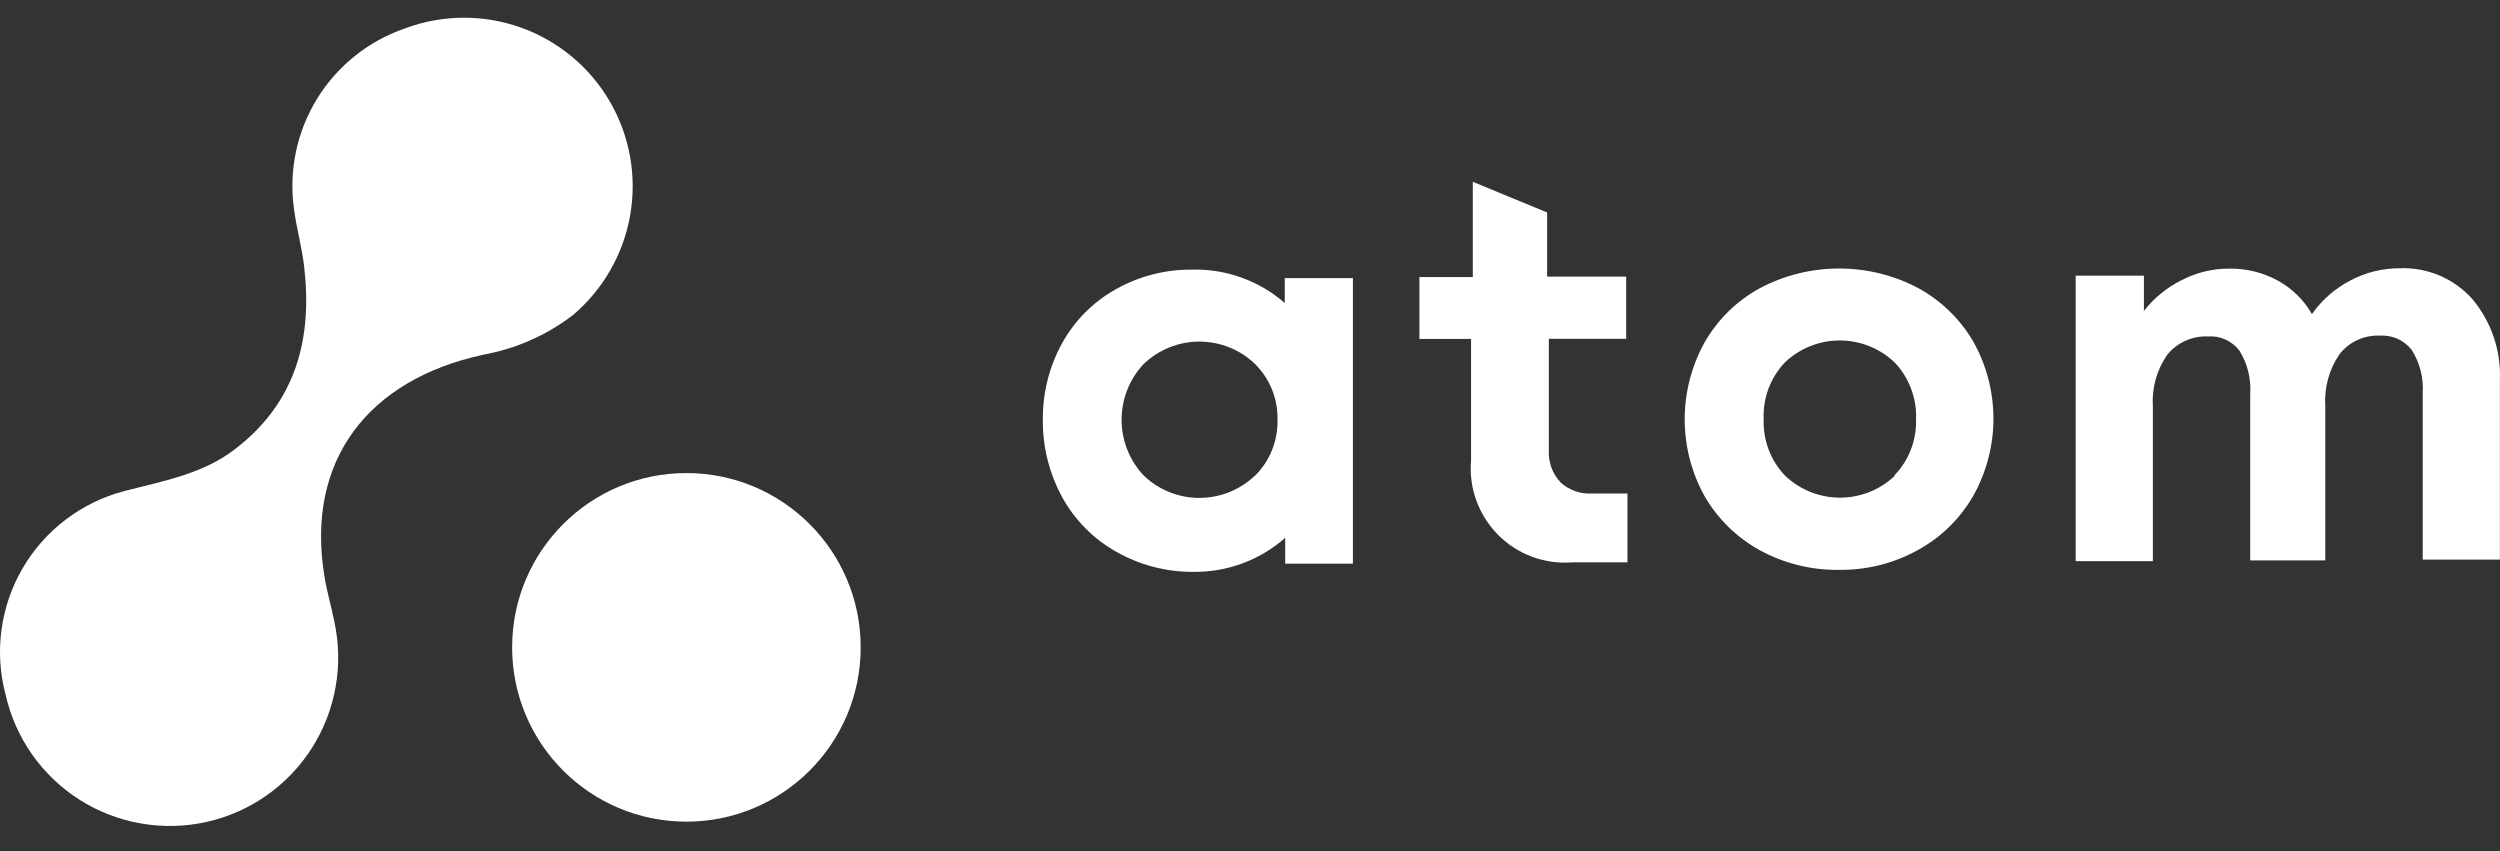
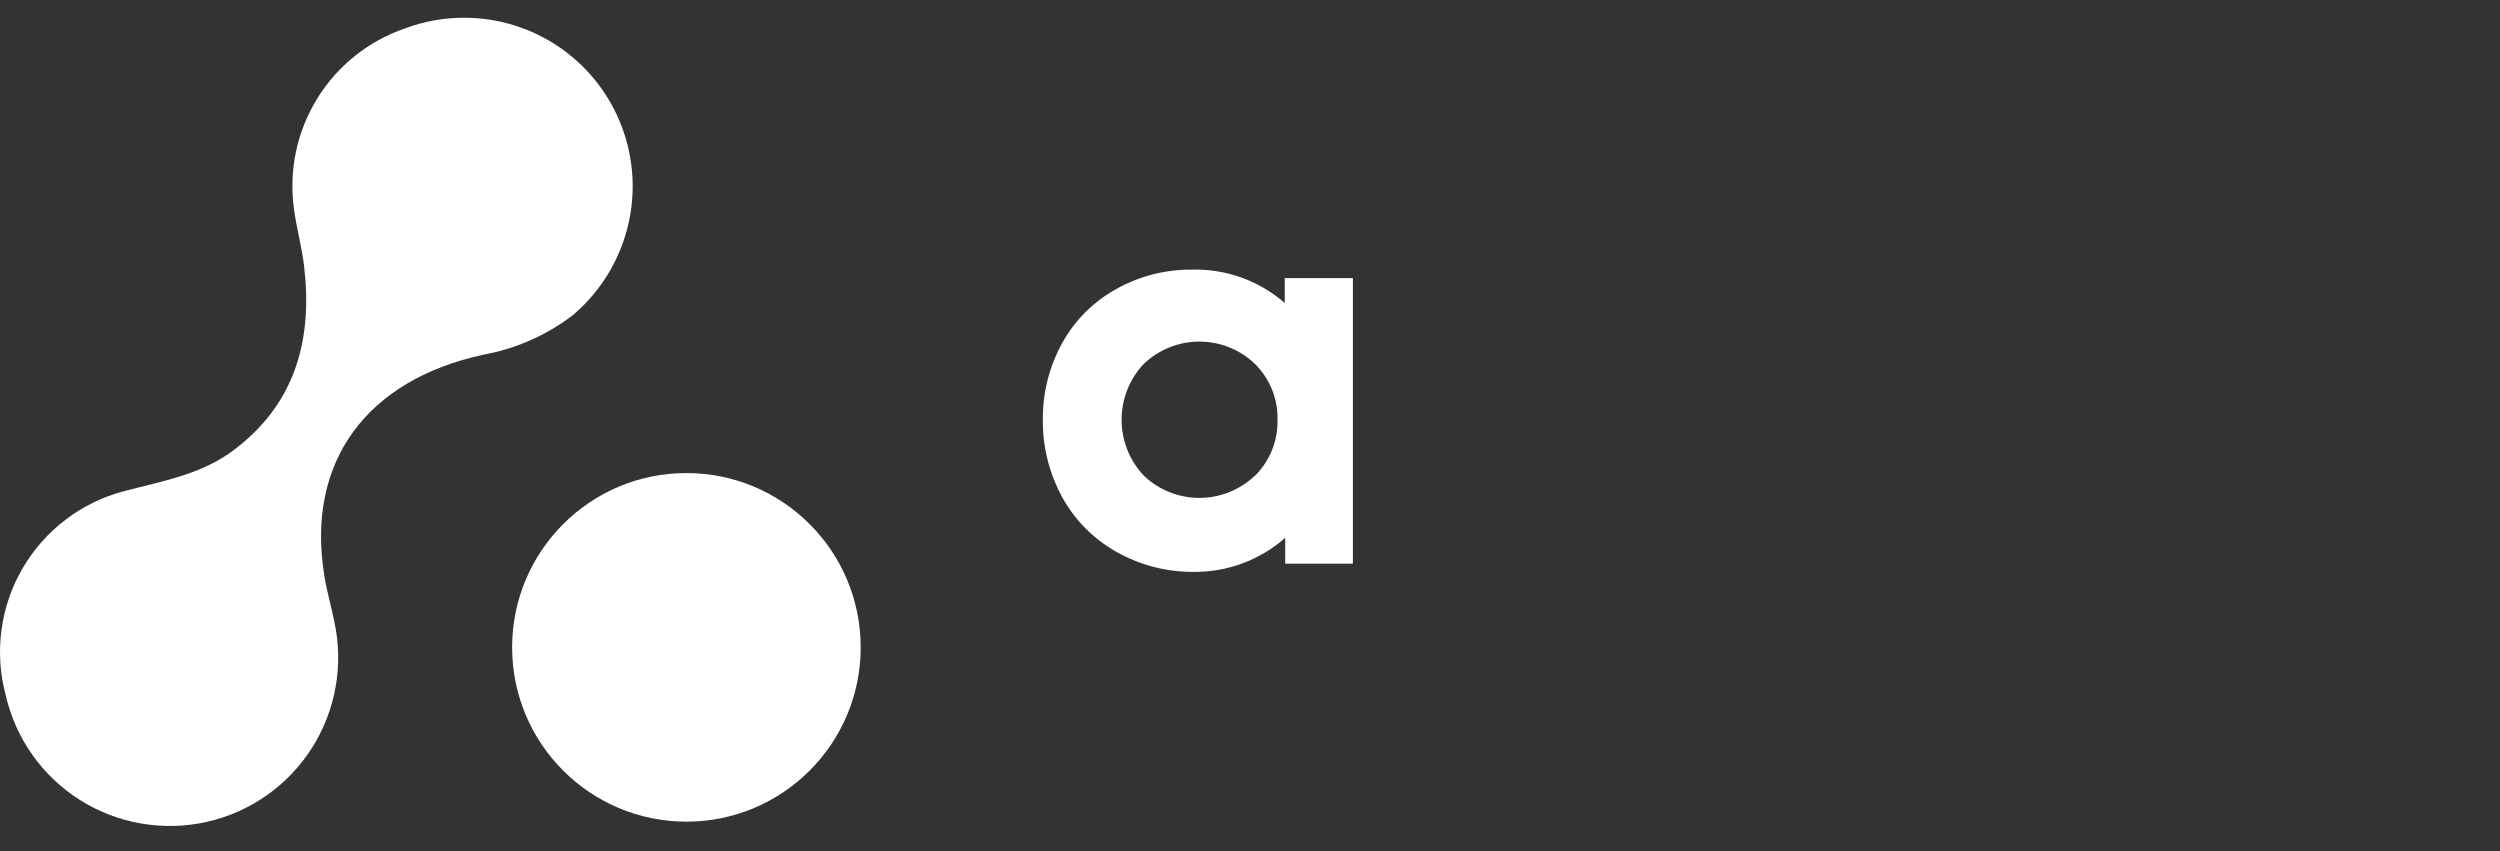
<svg xmlns="http://www.w3.org/2000/svg" width="94" height="32" viewBox="0 0 94 32" fill="none">
  <rect x="0" y="0" width="94" height="32" fill="#333333" stroke="none" />
  <path d="M25.809 30.894C29.428 30.894 32.362 27.96 32.362 24.341C32.362 20.721 29.428 17.787 25.809 17.787C22.19 17.787 19.256 20.721 19.256 24.341C19.256 27.96 22.19 30.894 25.809 30.894Z" fill="white" />
  <path d="M18.158 13.341C13.847 14.275 11.484 17.309 12.197 21.66C12.287 22.227 12.452 22.779 12.565 23.346C12.929 24.985 12.629 26.703 11.731 28.12C10.83 29.538 9.404 30.54 7.765 30.905C6.126 31.27 4.408 30.969 2.991 30.071C1.574 29.17 0.572 27.744 0.207 26.105C-0.004 25.311 -0.054 24.486 0.058 23.672C0.168 22.858 0.437 22.075 0.852 21.365C1.265 20.655 1.815 20.035 2.469 19.538C3.123 19.041 3.867 18.676 4.661 18.468C6.118 18.084 7.628 17.834 8.86 16.869C11.122 15.129 11.756 12.743 11.436 10.023C11.352 9.294 11.147 8.578 11.052 7.845C10.855 6.403 11.164 4.938 11.93 3.7C12.696 2.462 13.867 1.531 15.245 1.062C16.642 0.543 18.181 0.534 19.587 1.037C20.993 1.539 22.174 2.521 22.927 3.812C23.679 5.101 23.951 6.613 23.696 8.084C23.44 9.555 22.677 10.888 21.537 11.851C20.547 12.608 19.387 13.119 18.161 13.338L18.158 13.341Z" fill="white" />
-   <path d="M58.669 18.13C58.52 17.967 58.402 17.776 58.329 17.569C58.256 17.361 58.222 17.139 58.236 16.92V12.738H61.144V10.4H58.172V7.989L55.377 6.836V10.417H53.37V12.744H55.312V17.316C55.267 17.829 55.337 18.346 55.514 18.829C55.691 19.311 55.972 19.752 56.334 20.117C56.699 20.482 57.136 20.762 57.619 20.939C58.102 21.116 58.618 21.186 59.132 21.144H61.192V18.556H59.87C59.651 18.57 59.432 18.54 59.227 18.467C59.022 18.394 58.832 18.281 58.669 18.135V18.13Z" fill="white" />
-   <path d="M71.24 17.892C70.684 18.42 69.949 18.712 69.183 18.712C68.416 18.712 67.681 18.417 67.125 17.892C66.853 17.609 66.64 17.275 66.502 16.907C66.362 16.54 66.3 16.15 66.314 15.757C66.297 15.367 66.359 14.974 66.497 14.609C66.634 14.244 66.845 13.907 67.114 13.624C67.67 13.096 68.408 12.801 69.174 12.801C69.94 12.801 70.678 13.096 71.234 13.624C71.506 13.907 71.717 14.241 71.854 14.609C71.995 14.976 72.059 15.367 72.043 15.757C72.056 16.144 71.992 16.531 71.854 16.893C71.717 17.255 71.506 17.587 71.237 17.864V17.892H71.24ZM72.129 10.834C71.212 10.348 70.19 10.096 69.152 10.096C68.113 10.096 67.092 10.348 66.174 10.834C65.307 11.305 64.588 12.01 64.097 12.866C63.603 13.753 63.345 14.752 63.345 15.765C63.345 16.778 63.603 17.777 64.097 18.664C64.594 19.52 65.315 20.222 66.182 20.696C67.094 21.19 68.116 21.443 69.154 21.426C70.19 21.44 71.212 21.182 72.115 20.68C72.983 20.205 73.704 19.498 74.195 18.642C74.692 17.755 74.953 16.759 74.953 15.743C74.953 14.727 74.692 13.727 74.195 12.843C73.701 11.996 72.986 11.303 72.124 10.831L72.129 10.834Z" fill="white" />
-   <path d="M92.98 11.265C92.64 10.88 92.219 10.574 91.748 10.369C91.276 10.165 90.765 10.069 90.252 10.086C89.595 10.083 88.947 10.24 88.368 10.549C87.796 10.847 87.302 11.279 86.929 11.809C86.626 11.279 86.179 10.841 85.643 10.549C85.082 10.243 84.448 10.089 83.808 10.1C83.19 10.1 82.581 10.249 82.031 10.532C81.478 10.807 80.993 11.203 80.611 11.691V10.364H78.046V21.099H80.948V15.298C80.9 14.607 81.088 13.92 81.481 13.35C81.663 13.12 81.899 12.937 82.169 12.814C82.438 12.693 82.73 12.637 83.025 12.651C83.249 12.634 83.477 12.674 83.681 12.769C83.886 12.862 84.066 13.005 84.203 13.184C84.507 13.673 84.647 14.245 84.608 14.818V21.071H87.431V15.267C87.386 14.576 87.574 13.892 87.964 13.319C88.144 13.089 88.374 12.906 88.638 12.786C88.902 12.665 89.191 12.606 89.48 12.62C89.707 12.606 89.937 12.646 90.145 12.738C90.353 12.831 90.538 12.974 90.678 13.153C90.987 13.639 91.133 14.212 91.094 14.787V21.04H93.996V14.301C94.043 13.198 93.681 12.115 92.977 11.265H92.98Z" fill="white" />
  <path d="M47.187 17.882C46.623 18.421 45.873 18.721 45.096 18.721C44.319 18.721 43.566 18.421 43.005 17.882C42.469 17.315 42.172 16.563 42.172 15.782C42.172 15.002 42.469 14.25 43.005 13.683C43.569 13.144 44.319 12.844 45.096 12.844C45.873 12.844 46.626 13.144 47.187 13.683C47.462 13.958 47.681 14.284 47.827 14.646C47.973 15.005 48.043 15.392 48.035 15.782C48.043 16.172 47.973 16.56 47.827 16.925C47.681 17.29 47.462 17.615 47.187 17.89V17.884V17.882ZM48.307 10.411V11.393C47.347 10.556 46.106 10.107 44.832 10.138C43.822 10.127 42.828 10.382 41.95 10.879C41.099 11.354 40.401 12.058 39.932 12.911C39.446 13.795 39.199 14.789 39.211 15.799C39.202 16.815 39.458 17.817 39.946 18.707C40.417 19.56 41.119 20.267 41.969 20.744C42.851 21.247 43.85 21.508 44.866 21.502C46.137 21.519 47.369 21.064 48.324 20.222V21.194H50.869V10.458H48.304V10.411H48.307Z" fill="white" />
</svg>